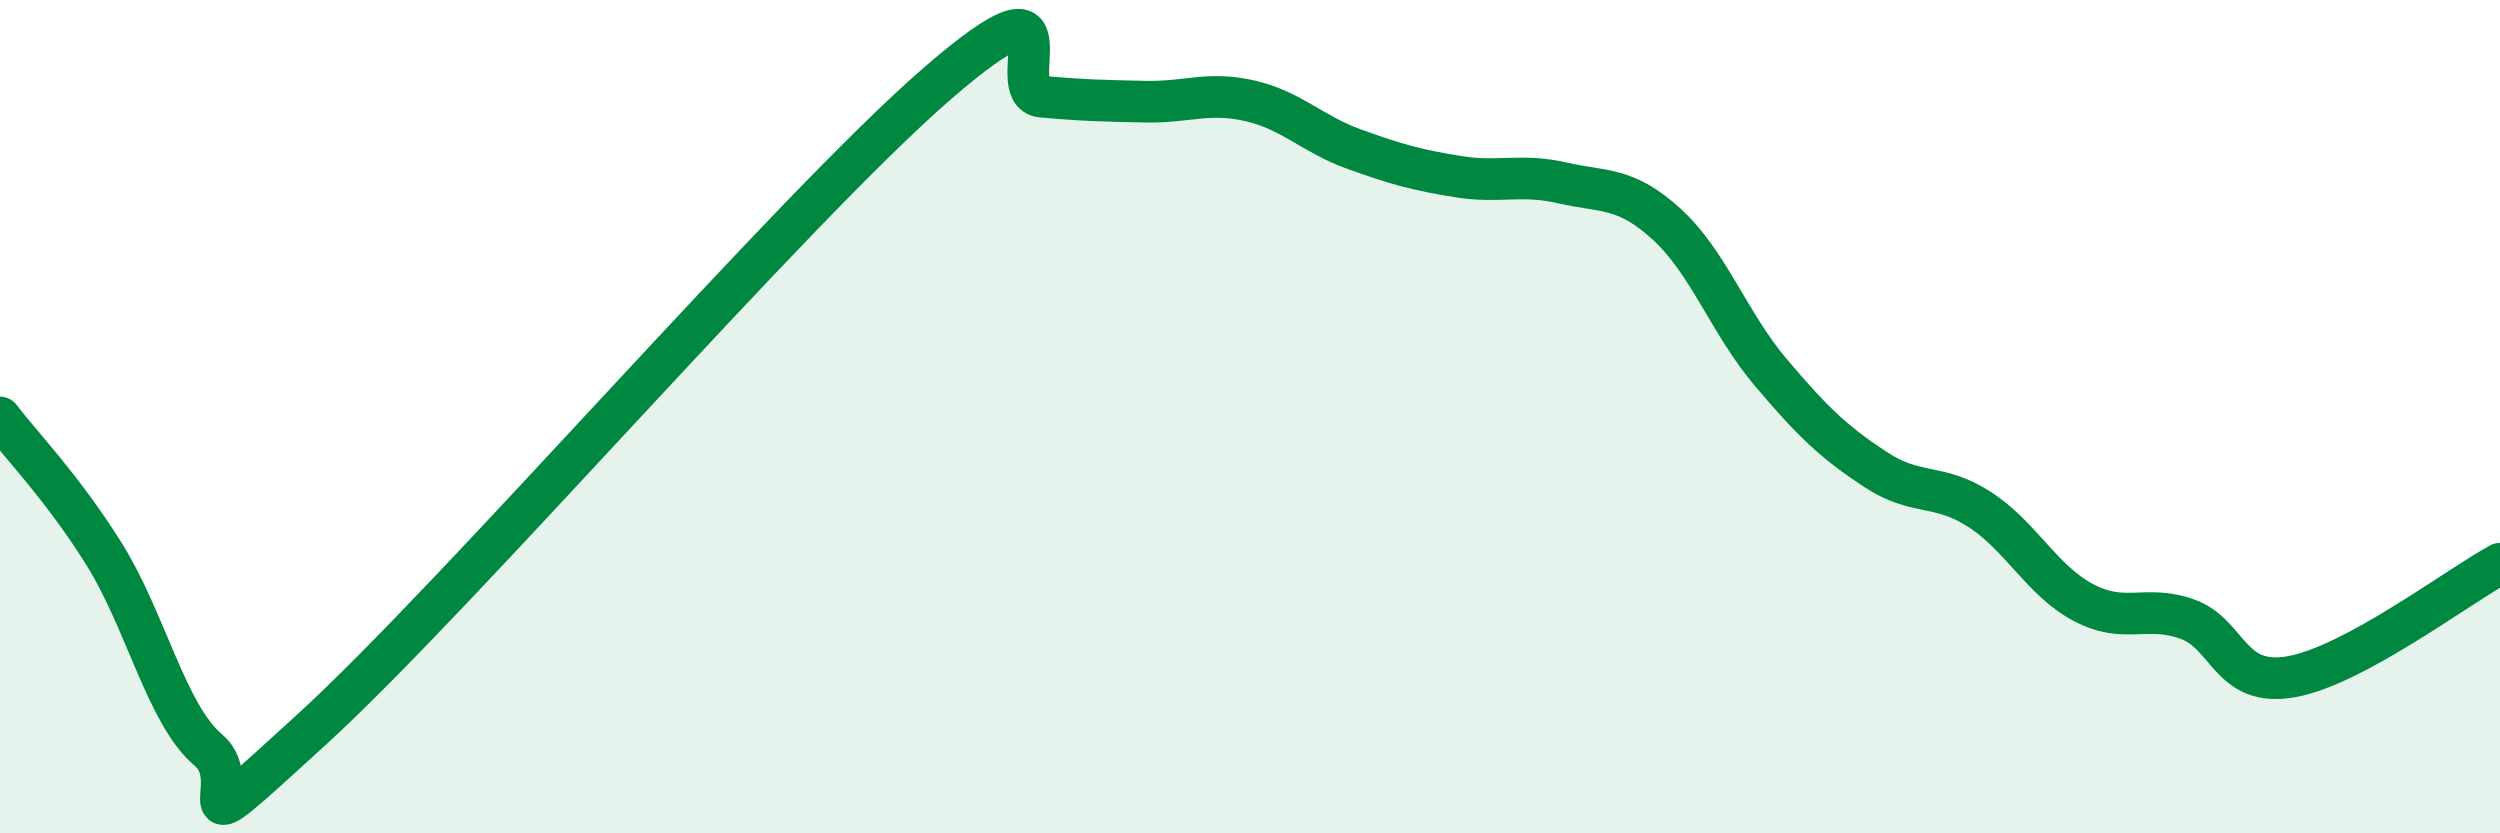
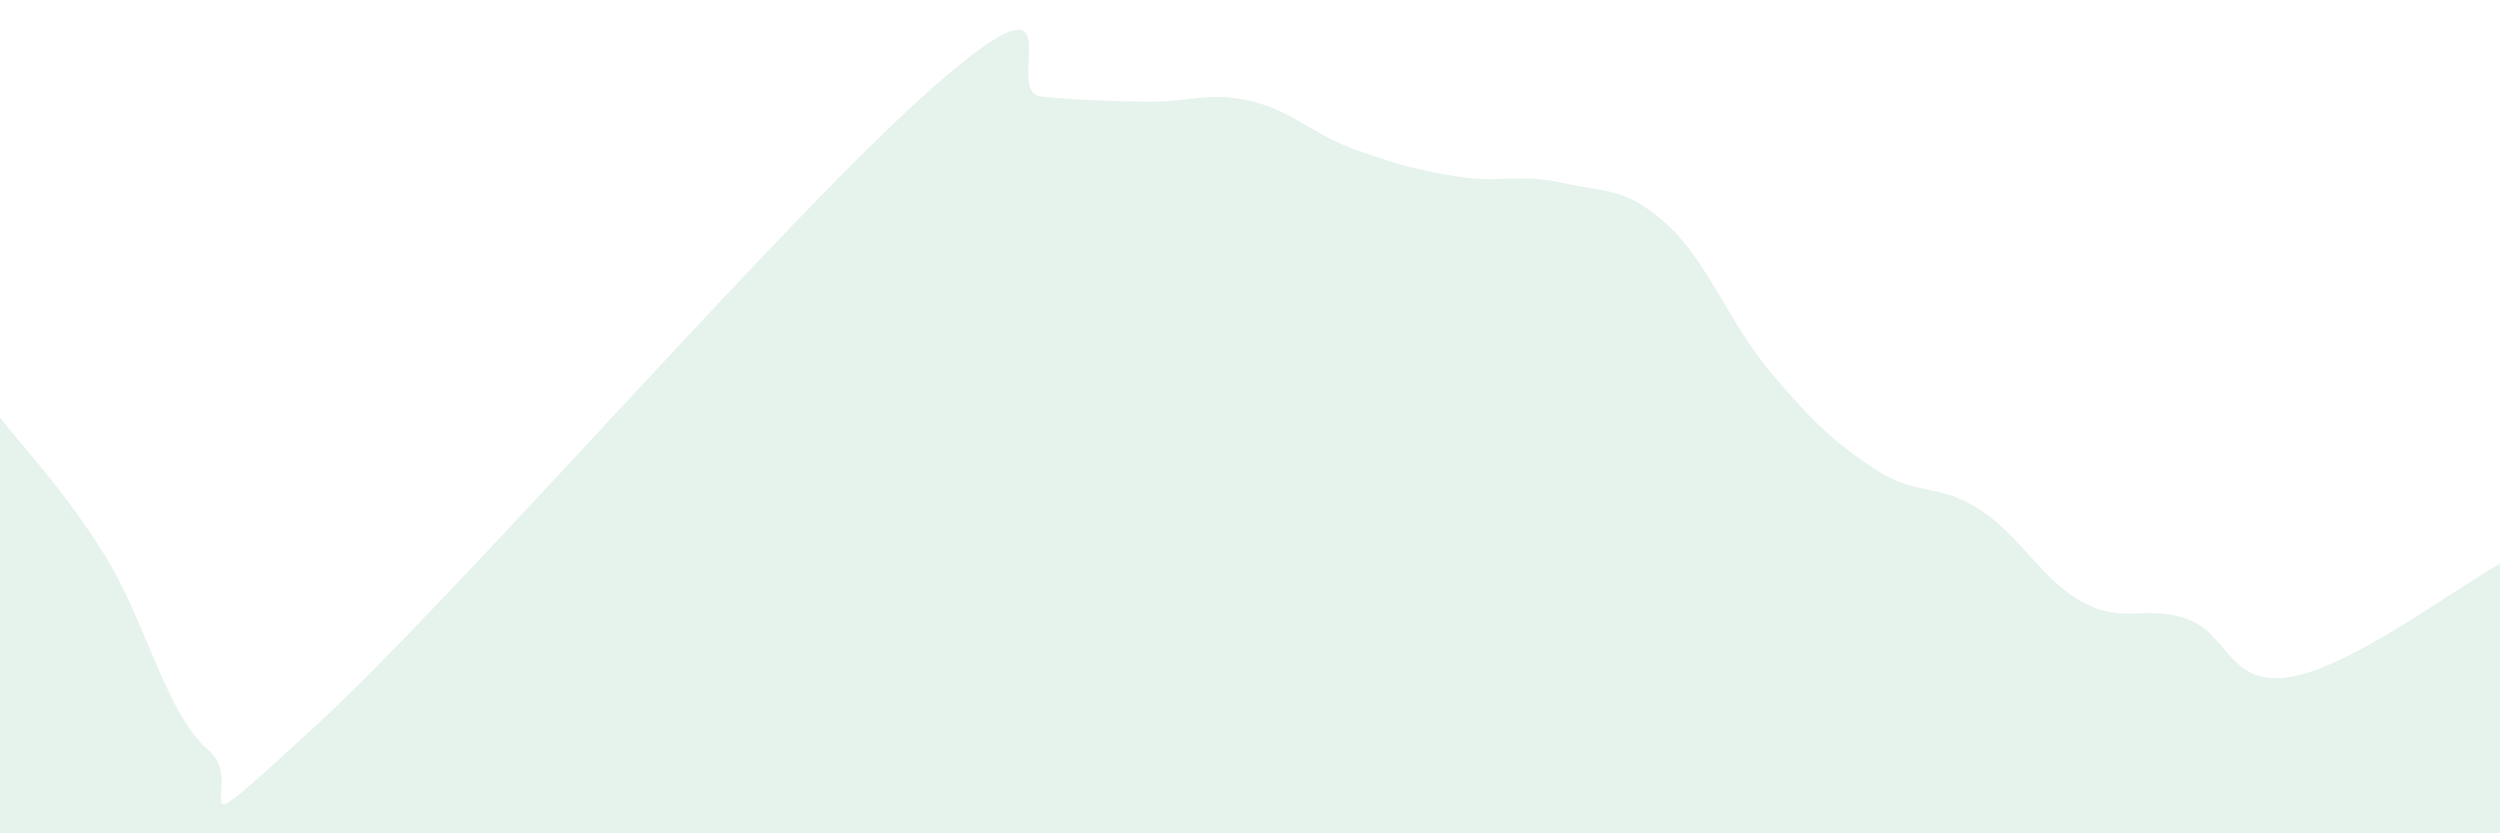
<svg xmlns="http://www.w3.org/2000/svg" width="60" height="20" viewBox="0 0 60 20">
  <path d="M 0,10.02 C 0.5,10.68 1.5,11.7 2.5,13.3 C 3.5,14.9 4,17.16 5,18 C 6,18.84 4,20.69 7.5,17.49 C 11,14.29 19,5.03 22.5,2 C 26,-1.03 24,2.23 25,2.32 C 26,2.41 26.5,2.42 27.5,2.44 C 28.5,2.46 29,2.19 30,2.42 C 31,2.65 31.5,3.22 32.5,3.58 C 33.5,3.94 34,4.08 35,4.24 C 36,4.4 36.5,4.16 37.5,4.39 C 38.5,4.62 39,4.47 40,5.38 C 41,6.29 41.5,7.76 42.5,8.94 C 43.5,10.12 44,10.6 45,11.26 C 46,11.92 46.5,11.58 47.5,12.22 C 48.5,12.86 49,13.93 50,14.46 C 51,14.99 51.5,14.5 52.5,14.86 C 53.5,15.22 53.5,16.51 55,16.24 C 56.5,15.97 59,14.07 60,13.53L60 20L0 20Z" fill="#008740" opacity="0.1" stroke-linecap="round" stroke-linejoin="round" />
-   <path d="M 0,10.02 C 0.5,10.68 1.5,11.7 2.5,13.3 C 3.5,14.9 4,17.16 5,18 C 6,18.84 4,20.69 7.5,17.49 C 11,14.29 19,5.03 22.5,2 C 26,-1.03 24,2.23 25,2.32 C 26,2.41 26.5,2.42 27.5,2.44 C 28.5,2.46 29,2.19 30,2.42 C 31,2.65 31.5,3.22 32.5,3.58 C 33.5,3.94 34,4.08 35,4.24 C 36,4.4 36.5,4.16 37.5,4.39 C 38.5,4.62 39,4.47 40,5.38 C 41,6.29 41.5,7.76 42.5,8.94 C 43.5,10.12 44,10.6 45,11.26 C 46,11.92 46.5,11.58 47.5,12.22 C 48.5,12.86 49,13.93 50,14.46 C 51,14.99 51.5,14.5 52.5,14.86 C 53.5,15.22 53.5,16.51 55,16.24 C 56.5,15.97 59,14.07 60,13.53" stroke="#008740" stroke-width="1" fill="none" stroke-linecap="round" stroke-linejoin="round" />
</svg>